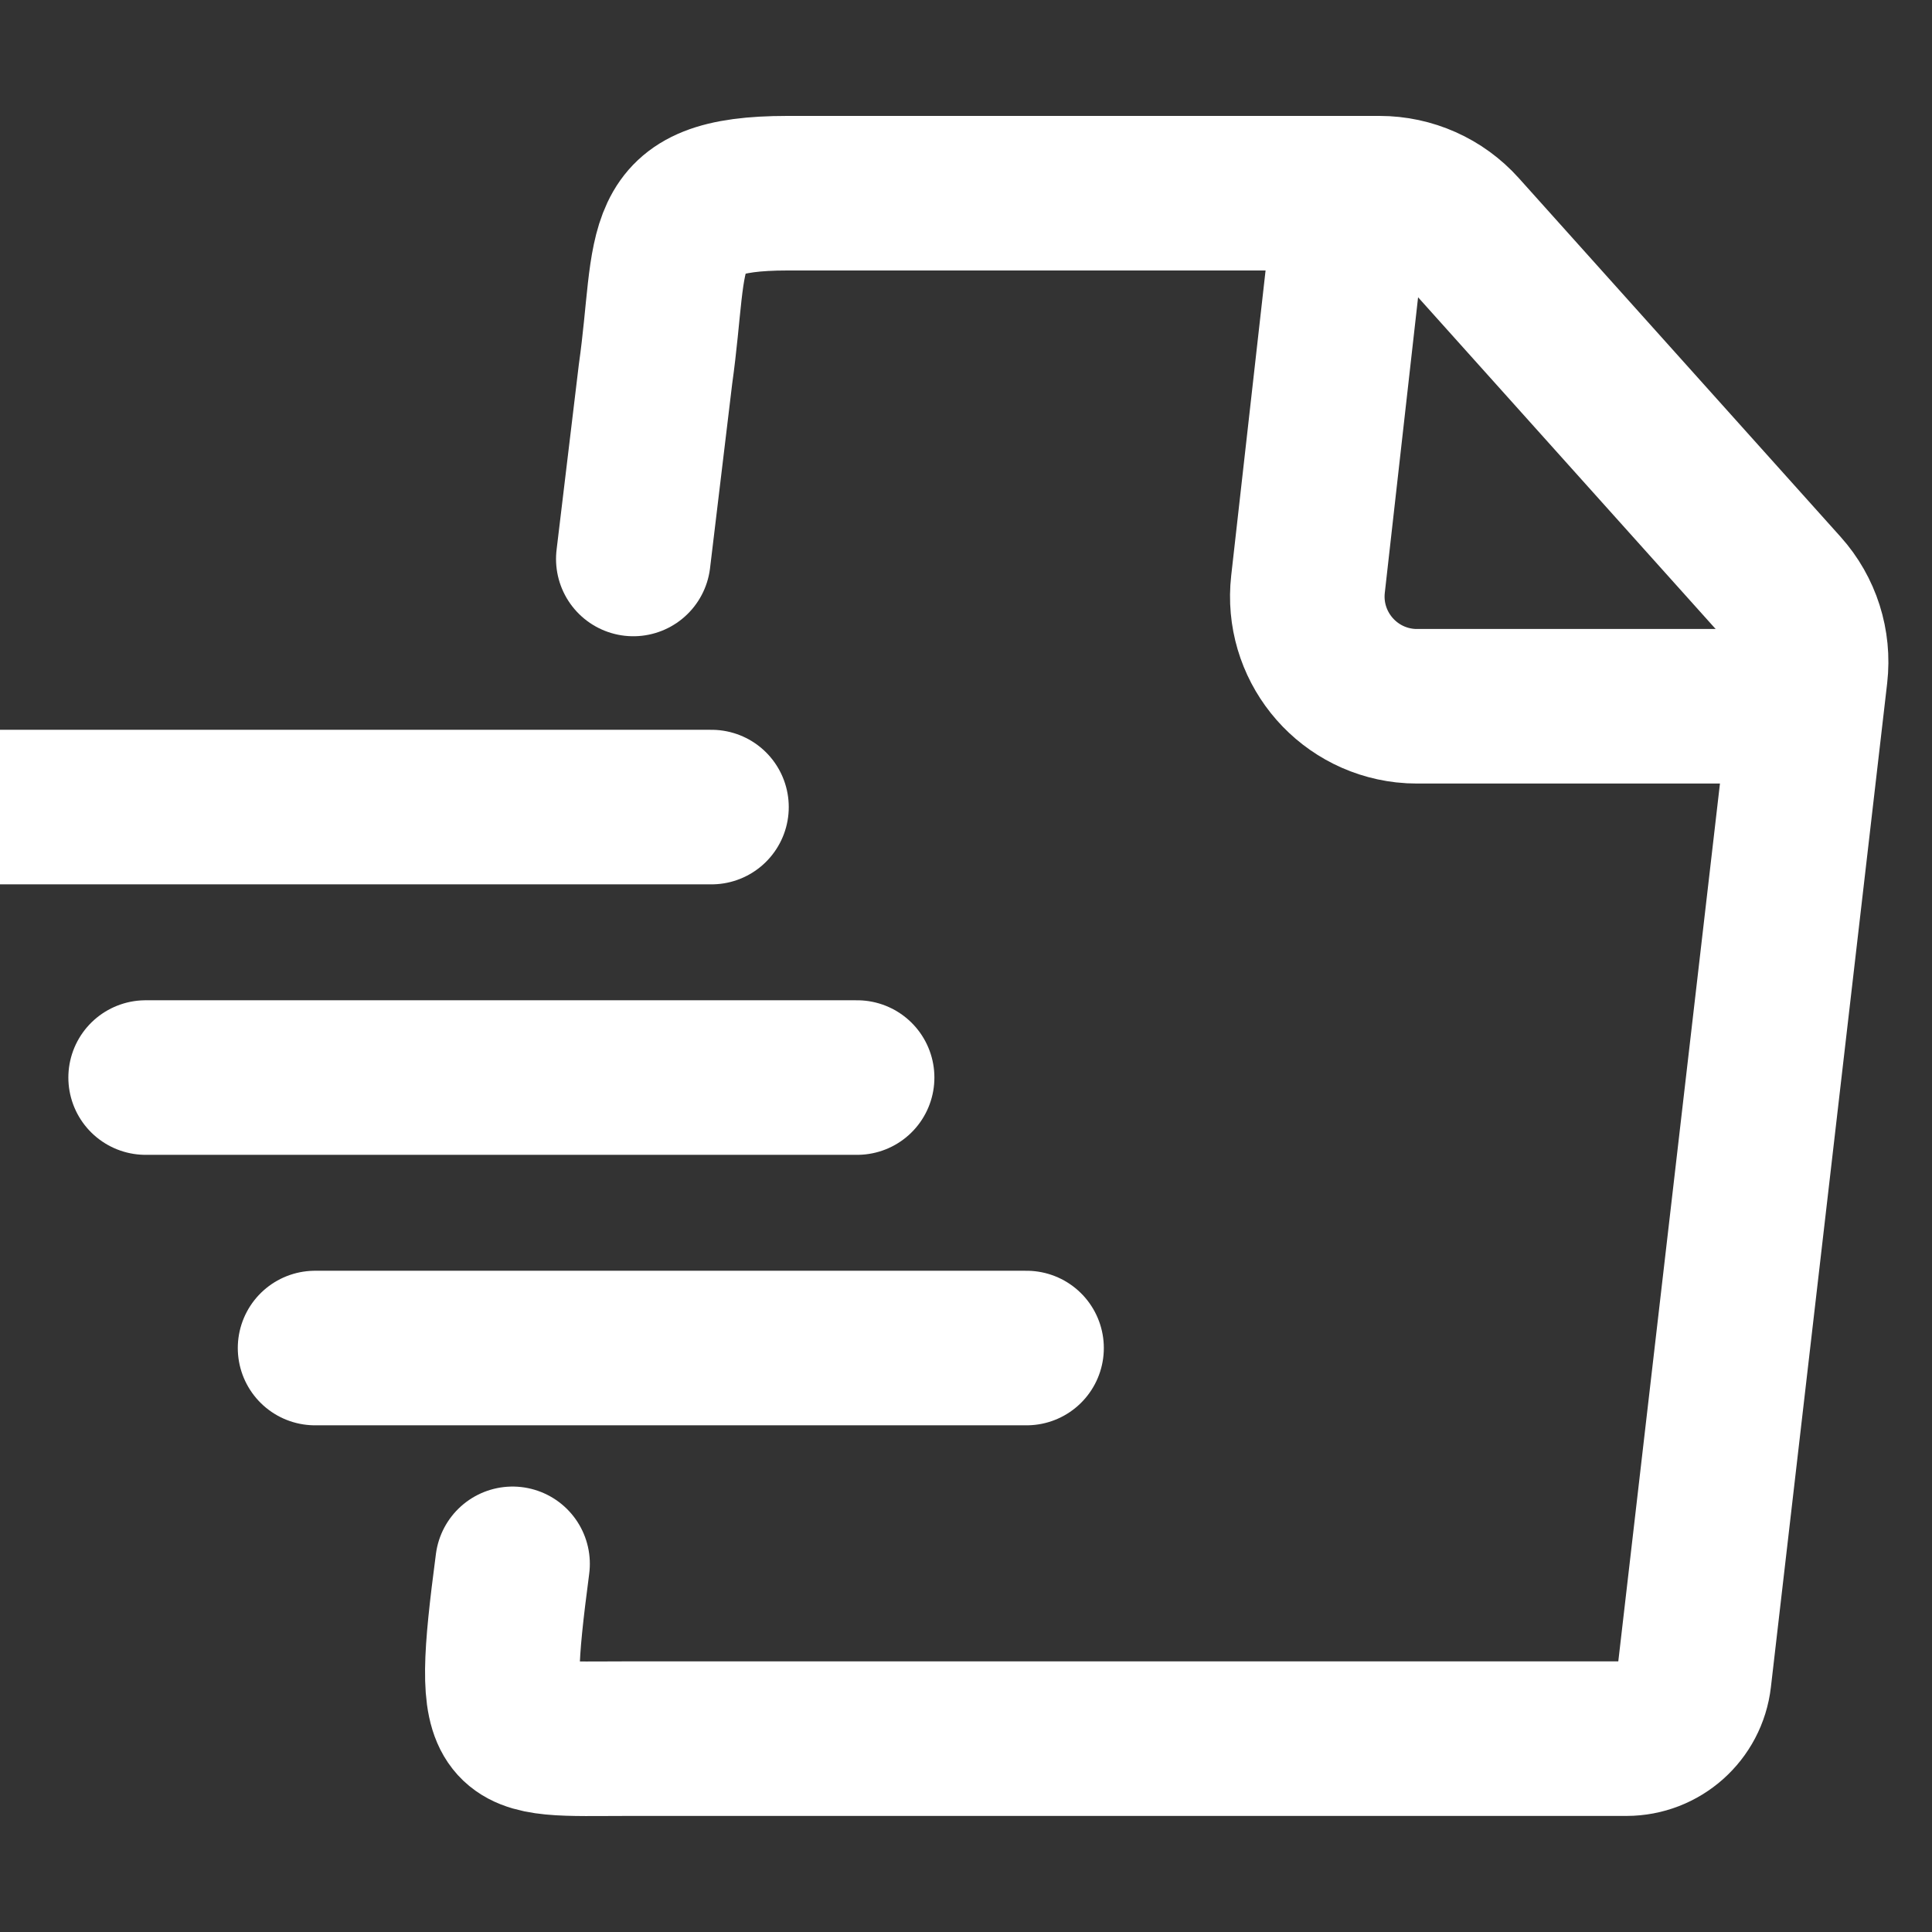
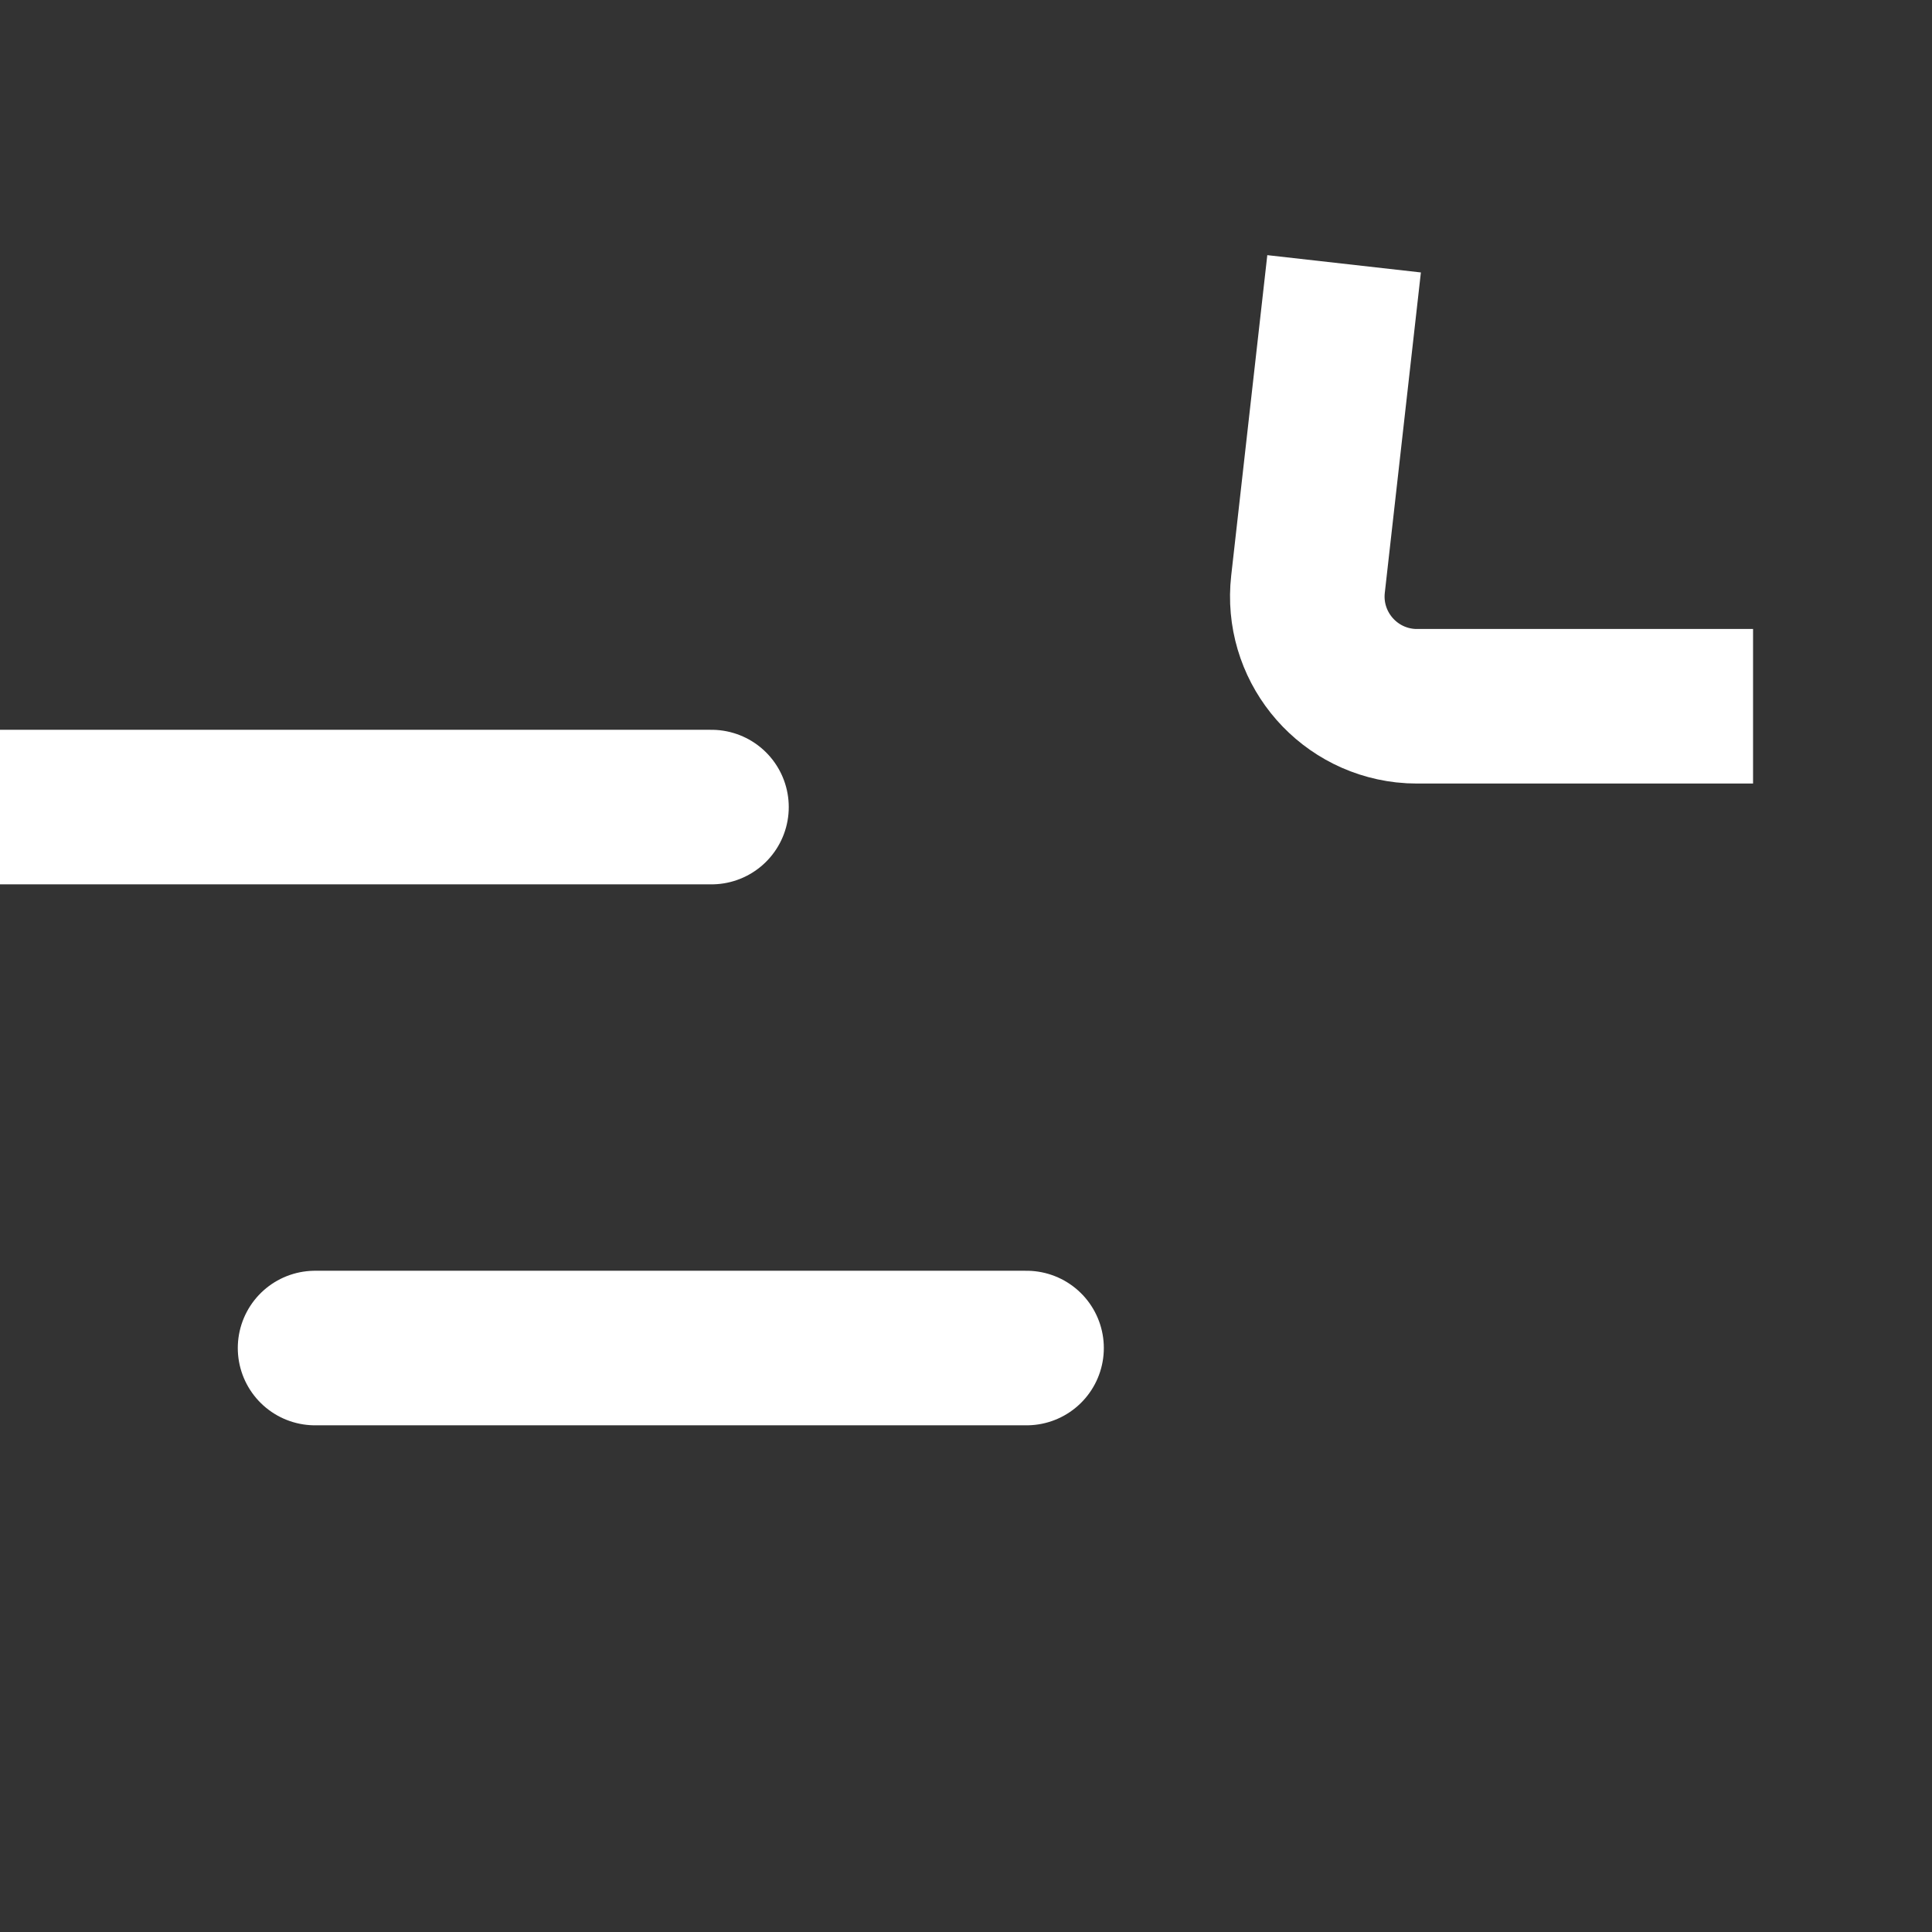
<svg xmlns="http://www.w3.org/2000/svg" width="50px" height="50px" viewBox="0 0 50 50">
  <rect x="0" y="0" width="50" height="50" fill="#333333" stroke="none" />
  <title>resume_1</title>
  <g id="resume_1" stroke="none" stroke-width="1" fill="none" fill-rule="evenodd">
    <g id="Group-2" transform="translate(13, 5)" stroke="#FFFFFF" stroke-width="4">
      <g id="Group-28" stroke-linecap="round">
-         <path d="M3.39,9.466 C3.773,6.28 3.964,4.687 3.964,4.687 C4.437,1.342 3.864,0 7.377,0 C12.485,0 17.594,0 22.702,0 C23.509,4.4408921e-15 24.278,0.343 24.817,0.944 L33.145,10.228 C33.689,10.834 33.946,11.644 33.853,12.452 L30.844,38.434 C30.741,39.325 29.987,39.996 29.091,39.996 C20.483,39.996 11.874,39.996 3.266,39.996 C-0.045,39.996 -0.37,40.298 0.265,35.472" id="Path-14" />
-       </g>
+         </g>
      <path d="M21.785,1.827 L20.851,10.119 C20.675,11.678 21.797,13.085 23.357,13.261 C23.462,13.273 23.569,13.278 23.675,13.278 L32.369,13.278 L32.369,13.278" id="Path" />
    </g>
    <g id="Group" transform="translate(0, 20.837)" stroke="#FFFFFF" stroke-linecap="round" stroke-width="4">
      <line x1="0" y1="0.05" x2="18.413" y2="0.05" id="Path-17" />
-       <line x1="3.769" y1="7.05" x2="22.182" y2="7.05" id="Path-17-Copy" />
      <line x1="8.154" y1="14.05" x2="26.567" y2="14.05" id="Path-17-Copy" />
    </g>
  </g>
</svg>